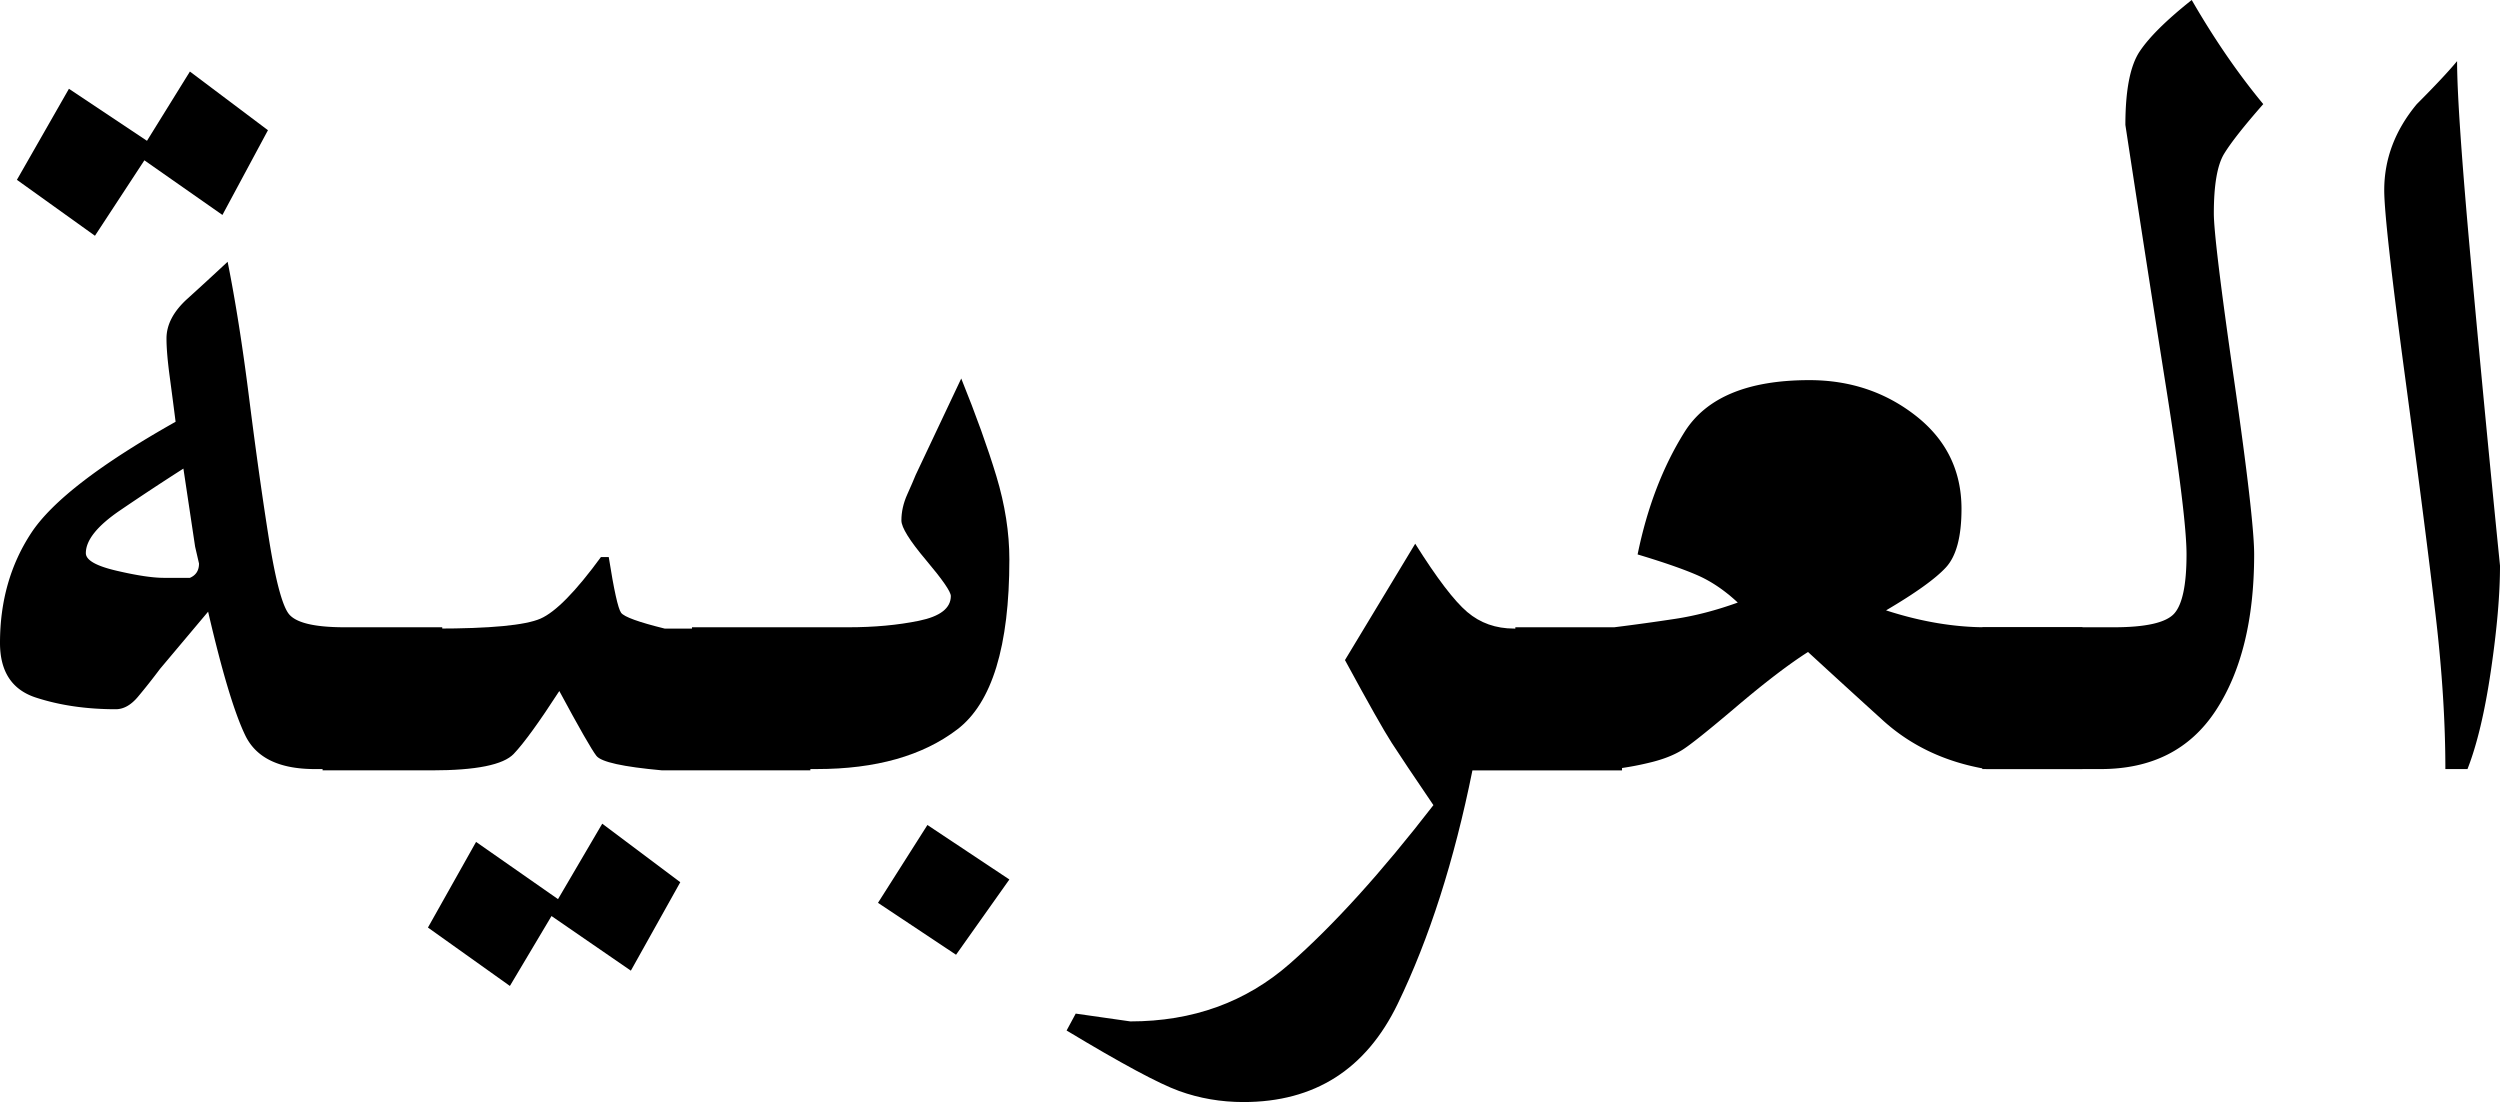
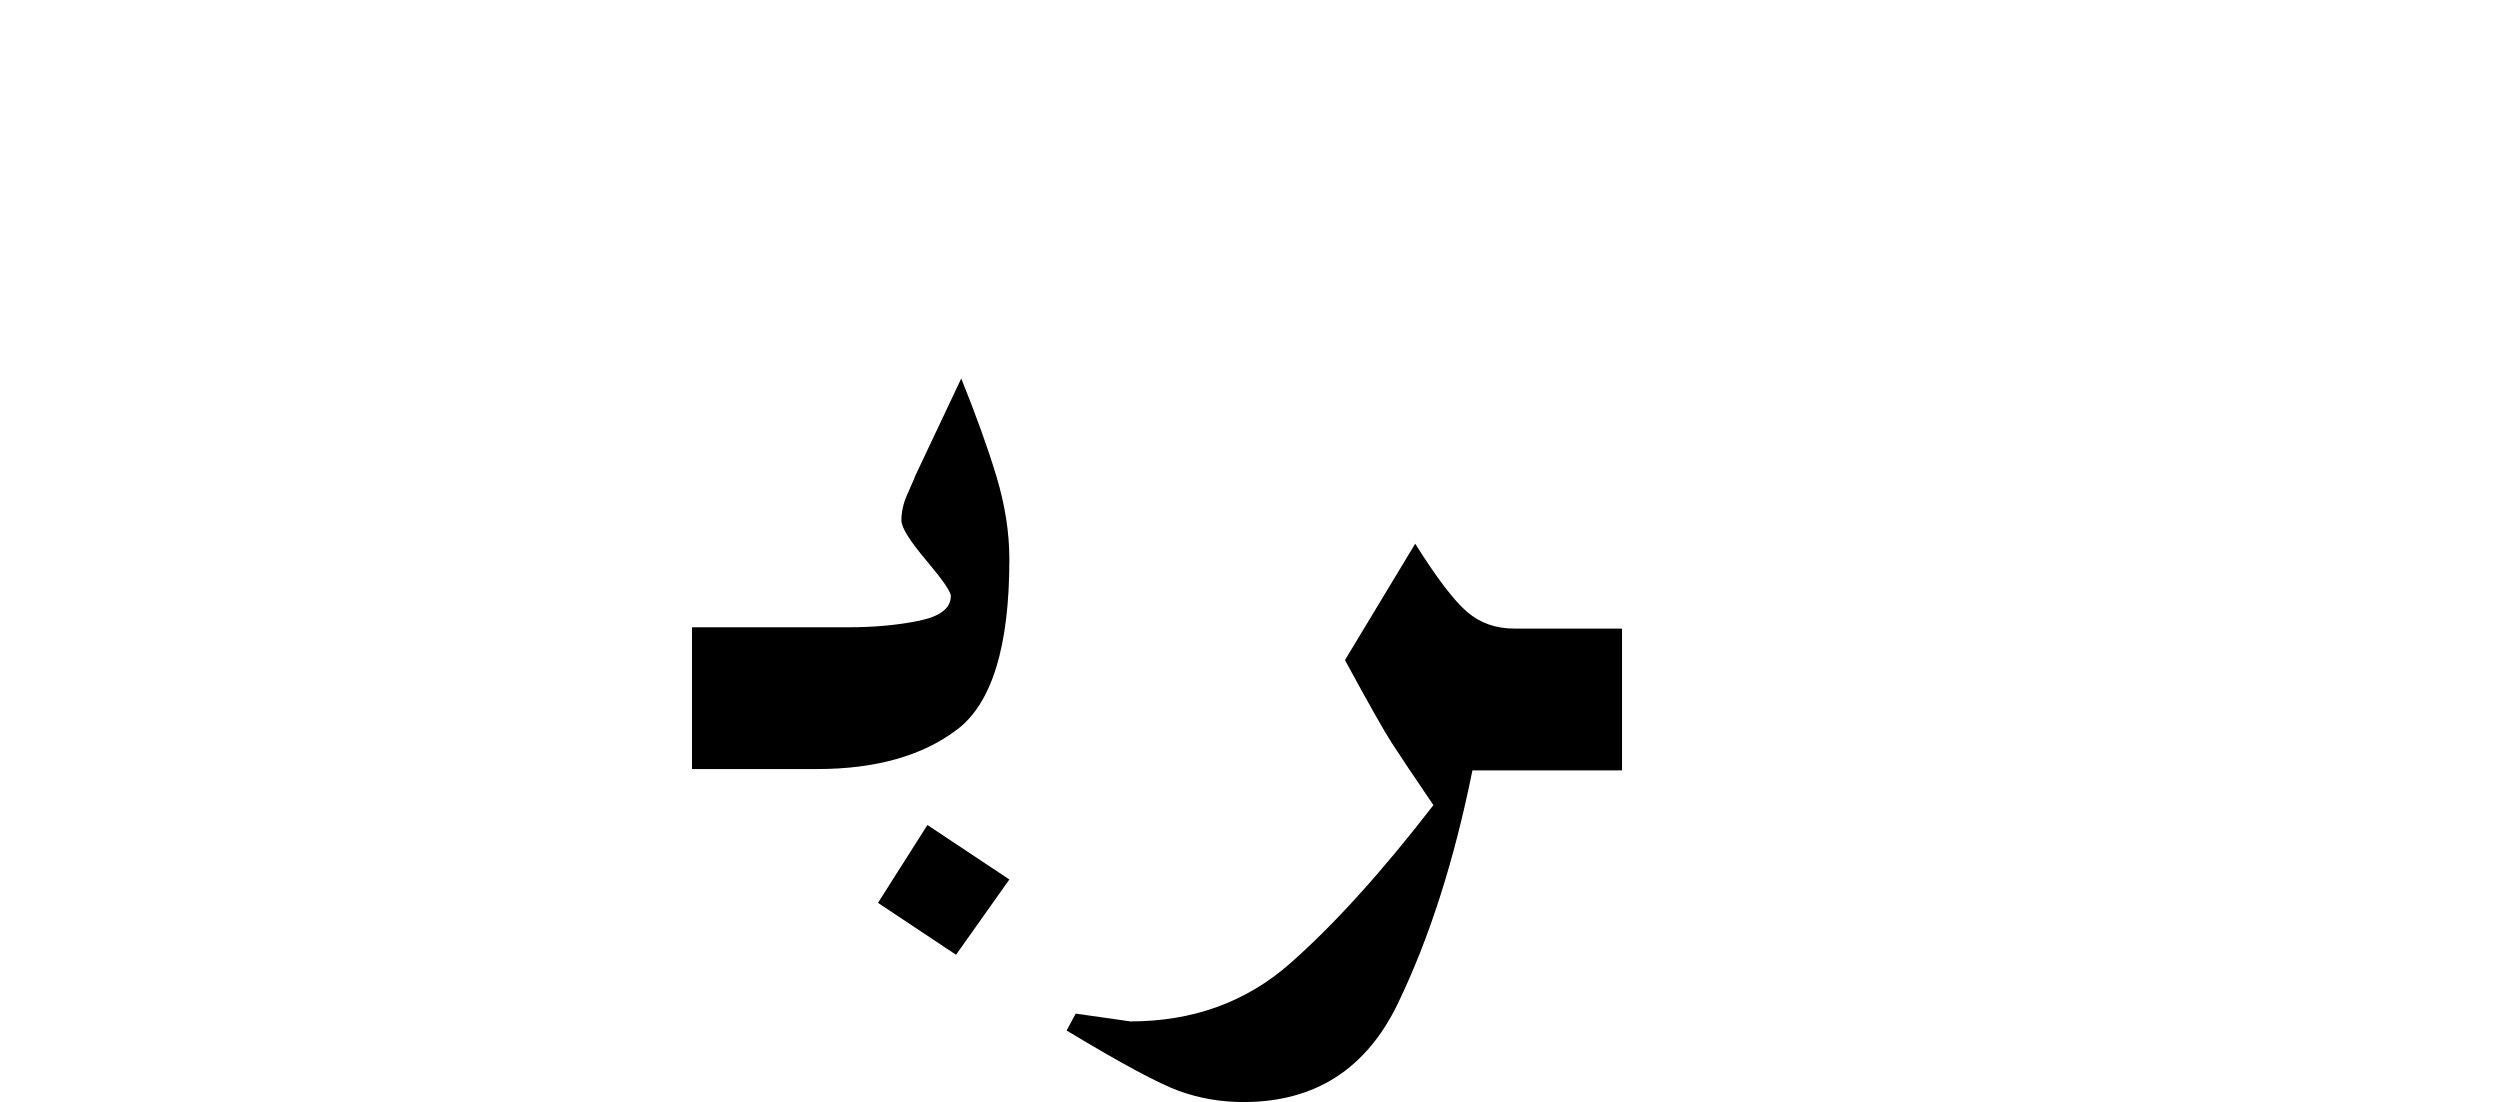
<svg xmlns="http://www.w3.org/2000/svg" version="1.0" width="343.105" height="151.248" xml:space="preserve">
-   <path d="M60.695 105.548H43.201c-4.881 0-8.064-1.545-9.55-4.642-1.49-3.093-3.186-8.747-5.088-16.959l-6.605 7.855a87.794 87.794 0 0 1-3.035 3.838c-.954 1.132-1.964 1.696-3.035 1.696-4.047 0-7.707-.536-10.979-1.606C1.634 94.658 0 92.159 0 88.232c0-5.713 1.428-10.739 4.284-15.085 2.856-4.343 9.461-9.431 19.815-15.263a828.79 828.79 0 0 0-.803-6.159c-.298-2.201-.446-3.955-.446-5.266 0-1.902.951-3.718 2.856-5.445a496.133 496.133 0 0 0 5.534-5.088c1.071 5.355 2.053 11.576 2.945 18.655.893 7.082 1.786 13.45 2.678 19.101.893 5.654 1.785 9.135 2.678 10.443.893 1.311 3.481 1.963 7.765 1.963h13.389v19.46zM2.32 24.68l7.141-12.496 10.711 7.141 5.891-9.506 10.711 8.053L30.526 29.5l-10.711-7.498-6.784 10.354L2.32 24.68zm24.457 50.341L25.171 64.31a350.233 350.233 0 0 0-8.658 5.712c-3.155 2.142-4.731 4.106-4.731 5.891 0 .954 1.397 1.757 4.195 2.41 2.795.655 4.968.981 6.516.981h3.57c.831-.357 1.25-1.009 1.25-1.963l-.536-2.32z" />
-   <path d="M44.271 86.268h15.531c7.498 0 12.287-.455 14.371-1.364 2.081-.91 4.848-3.727 8.301-8.455h1.071c.714 4.533 1.278 7.082 1.696 7.648.416.566 2.41 1.289 5.98 2.17h19.994v19.458H90.864c-5.355-.483-8.362-1.146-9.015-1.995-.655-.848-2.352-3.813-5.088-8.895-2.739 4.234-4.82 7.11-6.248 8.622-1.428 1.512-5.177 2.268-11.247 2.268H44.271V86.268zm14.46 41.031 6.605-11.754 11.247 7.854 6.069-10.354 10.711 8.033-6.783 12.139-10.89-7.498-5.712 9.595-11.247-8.015z" />
  <path d="M94.969 86.089h21.422c3.57 0 6.812-.295 9.729-.893 2.915-.597 4.374-1.729 4.374-3.397 0-.594-1.133-2.231-3.392-4.915-2.262-2.681-3.392-4.499-3.392-5.453 0-1.191.268-2.382.803-3.573s.92-2.086 1.16-2.683l6.249-13.227c2.022 5.004 3.629 9.47 4.82 13.4 1.188 3.933 1.785 7.743 1.785 11.434 0 11.913-2.382 19.687-7.141 23.318-4.762 3.632-11.188 5.448-19.28 5.448H94.969V86.089zm25.528 37.818 6.784-10.683 11.247 7.478-7.319 10.329-10.712-7.124zM222.608 105.727h-20.529c-2.5 12.398-5.922 23.084-10.265 32.06-4.346 8.974-11.397 13.461-21.154 13.461-3.096 0-6.042-.507-8.836-1.517-2.798-1.013-7.944-3.78-15.442-8.301l1.25-2.321 7.498 1.071c8.568 0 15.857-2.639 21.868-7.908 6.008-5.275 12.585-12.533 19.726-21.773-2.739-4.031-4.642-6.873-5.712-8.533-1.071-1.657-3.213-5.45-6.427-11.375l9.64-15.972c2.974 4.734 5.355 7.858 7.141 9.375 1.785 1.518 3.927 2.273 6.426 2.273h14.817v19.46z" />
-   <path d="M207.969 86.089h13.567c2.856-.357 5.651-.742 8.39-1.16 2.736-.416 5.593-1.16 8.569-2.231-1.785-1.665-3.632-2.915-5.534-3.749-1.905-.831-4.641-1.785-8.212-2.856 1.309-6.427 3.451-12.02 6.427-16.781 2.974-4.759 8.686-7.141 17.138-7.141 5.593 0 10.471 1.637 14.638 4.909 4.165 3.274 6.248 7.528 6.248 12.764 0 3.81-.714 6.488-2.142 8.033-1.428 1.548-4.167 3.512-8.212 5.891 4.765 1.548 9.347 2.32 13.746 2.32h13.21v19.458h-13.21c-5.595-.951-10.326-3.183-14.192-6.694a1842.448 1842.448 0 0 1-10.265-9.372c-2.619 1.668-5.891 4.167-9.818 7.498-3.927 3.333-6.426 5.328-7.498 5.98-1.071.655-2.41 1.191-4.017 1.606a41.217 41.217 0 0 1-5.266.982h-13.567V86.089z" />
-   <path d="M272.056 86.089h18.03c4.401 0 7.168-.625 8.301-1.874 1.13-1.25 1.696-3.961 1.696-8.128 0-3.453-.923-11.012-2.767-22.683a6162.309 6162.309 0 0 1-5.624-36.258c0-4.762.653-8.125 1.964-10.089 1.308-1.963 3.688-4.318 7.141-7.057 3.093 5.358 6.365 10.12 9.818 14.287-2.619 2.979-4.404 5.241-5.355 6.79-.954 1.548-1.428 4.284-1.428 8.211 0 2.382.92 9.975 2.767 22.772 1.844 12.8 2.767 20.809 2.767 24.022 0 8.931-1.757 16.075-5.267 21.43-3.512 5.358-8.778 8.036-15.798 8.036h-16.245V86.089zM335.607 105.548c0-6.44-.445-13.478-1.338-21.112s-2.293-18.549-4.195-32.744c-1.906-14.195-2.857-22.725-2.857-25.586 0-4.295 1.488-8.231 4.463-11.81 2.5-2.504 4.344-4.471 5.535-5.905 0 4.413.625 13.509 1.875 27.285a4243.918 4243.918 0 0 0 4.016 41.96c0 3.938-.418 8.739-1.25 14.404-.834 5.668-1.904 10.17-3.213 13.509h-3.036z" />
</svg>